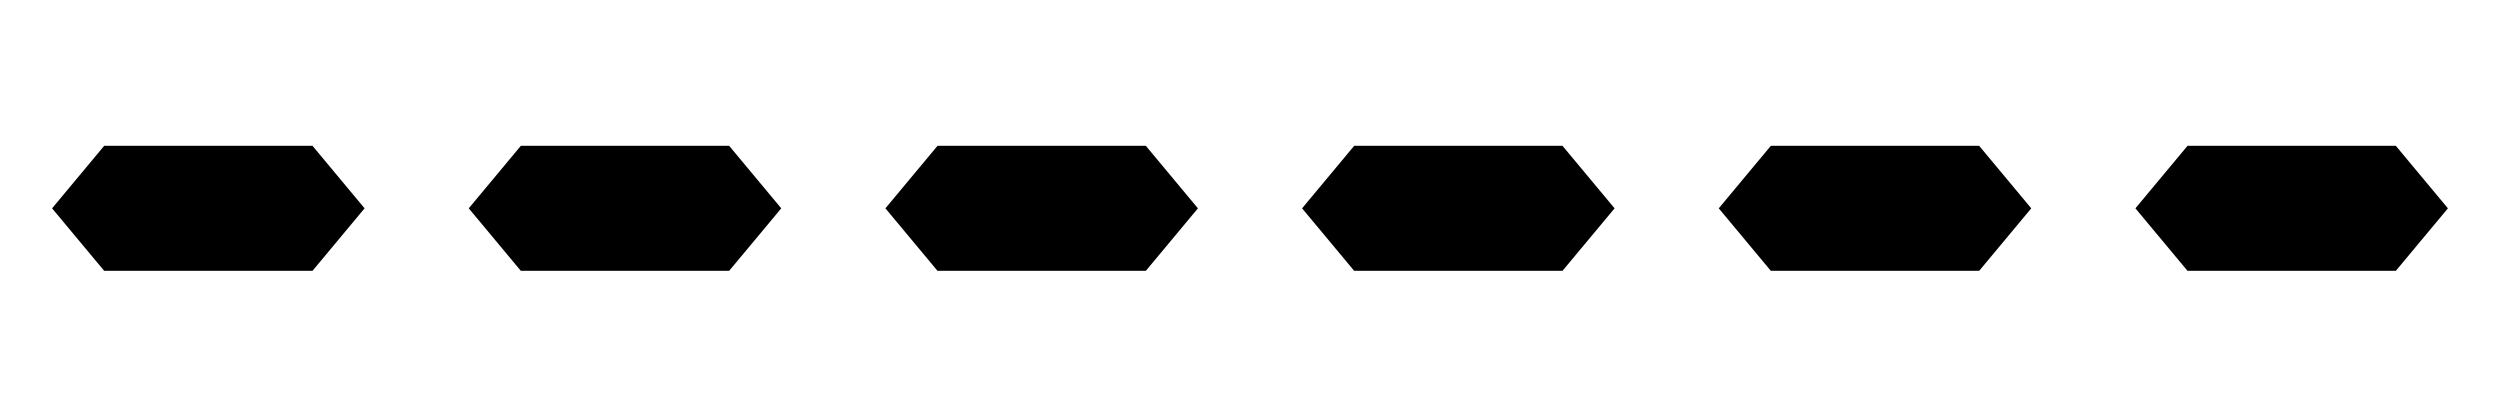
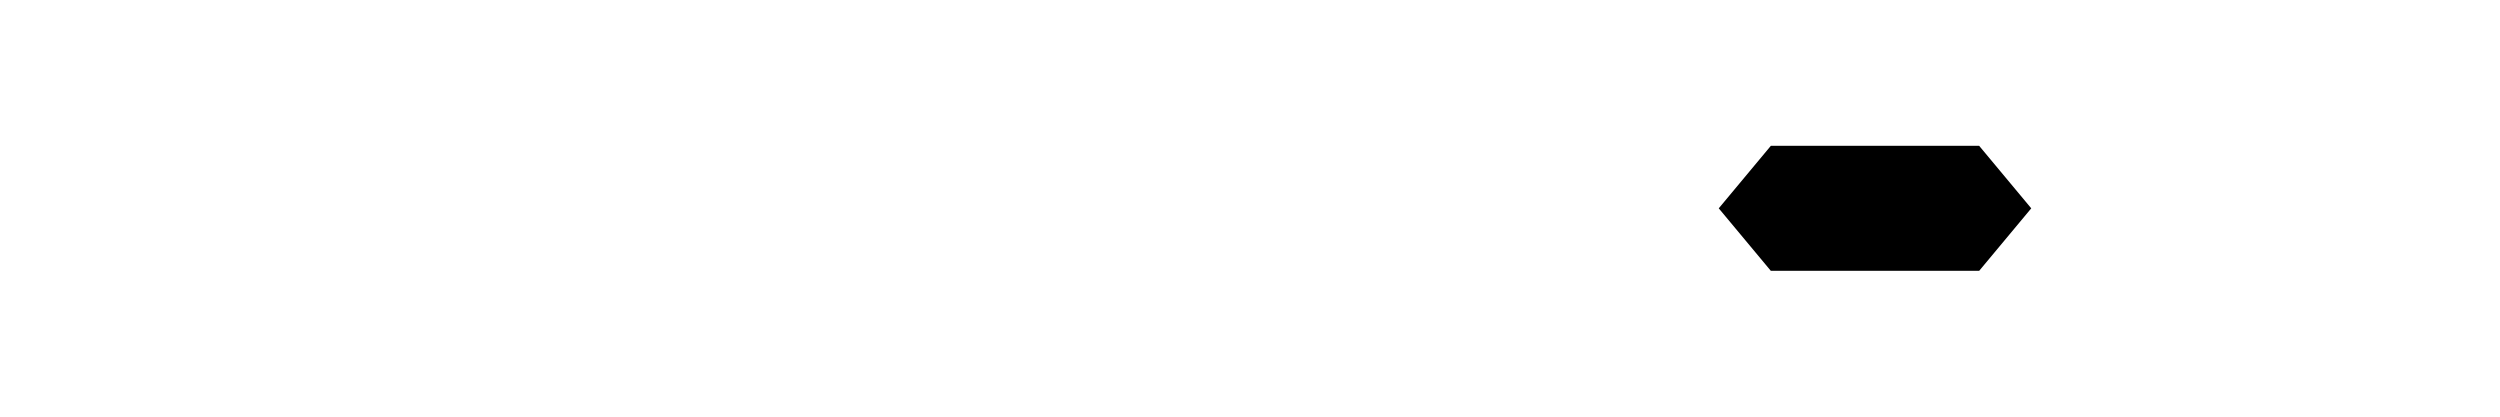
<svg xmlns="http://www.w3.org/2000/svg" width="600" height="100" style="background-color:white">
  <defs>
    <linearGradient id="linear-gradient1" x1="0" y1="0" x2="100%" y2="0">
      <stop offset="0">
        <animate attributeName="stop-color" values="#990c41;#f14c8a;#990c41" dur="1s" repeatCount="indefinite" />
      </stop>
      <stop offset="1">
        <animate attributeName="stop-color" values="#f14c8a;#990c41;#f14c8a" dur="1s" repeatCount="indefinite" />
      </stop>
    </linearGradient>
    <linearGradient id="linear-gradient3" x1="0" y1="0" x2="100%" y2="0">
      <stop offset="0">
        <animate attributeName="stop-color" values="#ffa830;#ffe8c9;#ffa830" dur="1s" repeatCount="indefinite" />
      </stop>
      <stop offset="1">
        <animate attributeName="stop-color" values="#ffe8c9;#ffa830;#ffe8c9" dur="1s" repeatCount="indefinite" />
      </stop>
    </linearGradient>
    <linearGradient id="linear-gradient4" x1="0" y1="0" x2="100%" y2="0">
      <stop offset="0">
        <animate attributeName="stop-color" values="#093373;#2875ee;#093373" dur="1s" repeatCount="indefinite" />
      </stop>
      <stop offset="1">
        <animate attributeName="stop-color" values="#2875ee;#093373;#2875ee" dur="1s" repeatCount="indefinite" />
      </stop>
    </linearGradient>
    <linearGradient id="linear-gradient2" x1="0" y1="0" x2="100%" y2="0">
      <stop offset="0">
        <animate attributeName="stop-color" values="#319b54;#8adaa5;#319b54" dur="1s" repeatCount="indefinite" />
      </stop>
      <stop offset="1">
        <animate attributeName="stop-color" values="#8adaa5;#319b54;#8adaa5" dur="1s" repeatCount="indefinite" />
      </stop>
    </linearGradient>
    <linearGradient id="linear-gradient5" x1="0" y1="0" x2="100%" y2="0">
      <stop offset="0">
        <animate attributeName="stop-color" values="#c0ebff;#ffc0cb;#c0ebff" dur="1s" repeatCount="indefinite" />
      </stop>
      <stop offset="1">
        <animate attributeName="stop-color" values="#ffc0cb;#c0ebff;#ffc0cb" dur="1s" repeatCount="indefinite" />
      </stop>
    </linearGradient>
    <linearGradient id="linear-gradient6" x1="0" y1="0" x2="100%" y2="0">
      <stop offset="0">
        <animate attributeName="stop-color" values="#005c3a;#00f59c;#005c3a" dur="1s" repeatCount="indefinite" />
      </stop>
      <stop offset="1">
        <animate attributeName="stop-color" values="#00f59c;#005c3a;#00f59c" dur="1s" repeatCount="indefinite" />
      </stop>
    </linearGradient>
  </defs>
-   <polygon fill="url(#linear-gradient1)" points="12.5,50 25,35 75,35 87.5,50 75,65 25,65" />
-   <polygon fill="url(#linear-gradient2)" points="112.5,50 125,35 175,35 187.5,50 175,65 125,65" />
-   <polygon fill="url(#linear-gradient3)" points="212.5,50 225,35 275,35 287.5,50 275,65 225,65" />
-   <polygon fill="url(#linear-gradient4)" points="312.5,50 325,35 375,35 387.5,50 375,65 325,65" />
  <polygon fill="url(#linear-gradient5)" points="412.5,50 425,35 475,35 487.5,50 475,65 425,65" />
-   <polygon fill="url(#linear-gradient6)" points="512.5,50 525,35 575,35 587.5,50 575,65 525,65" />
</svg>